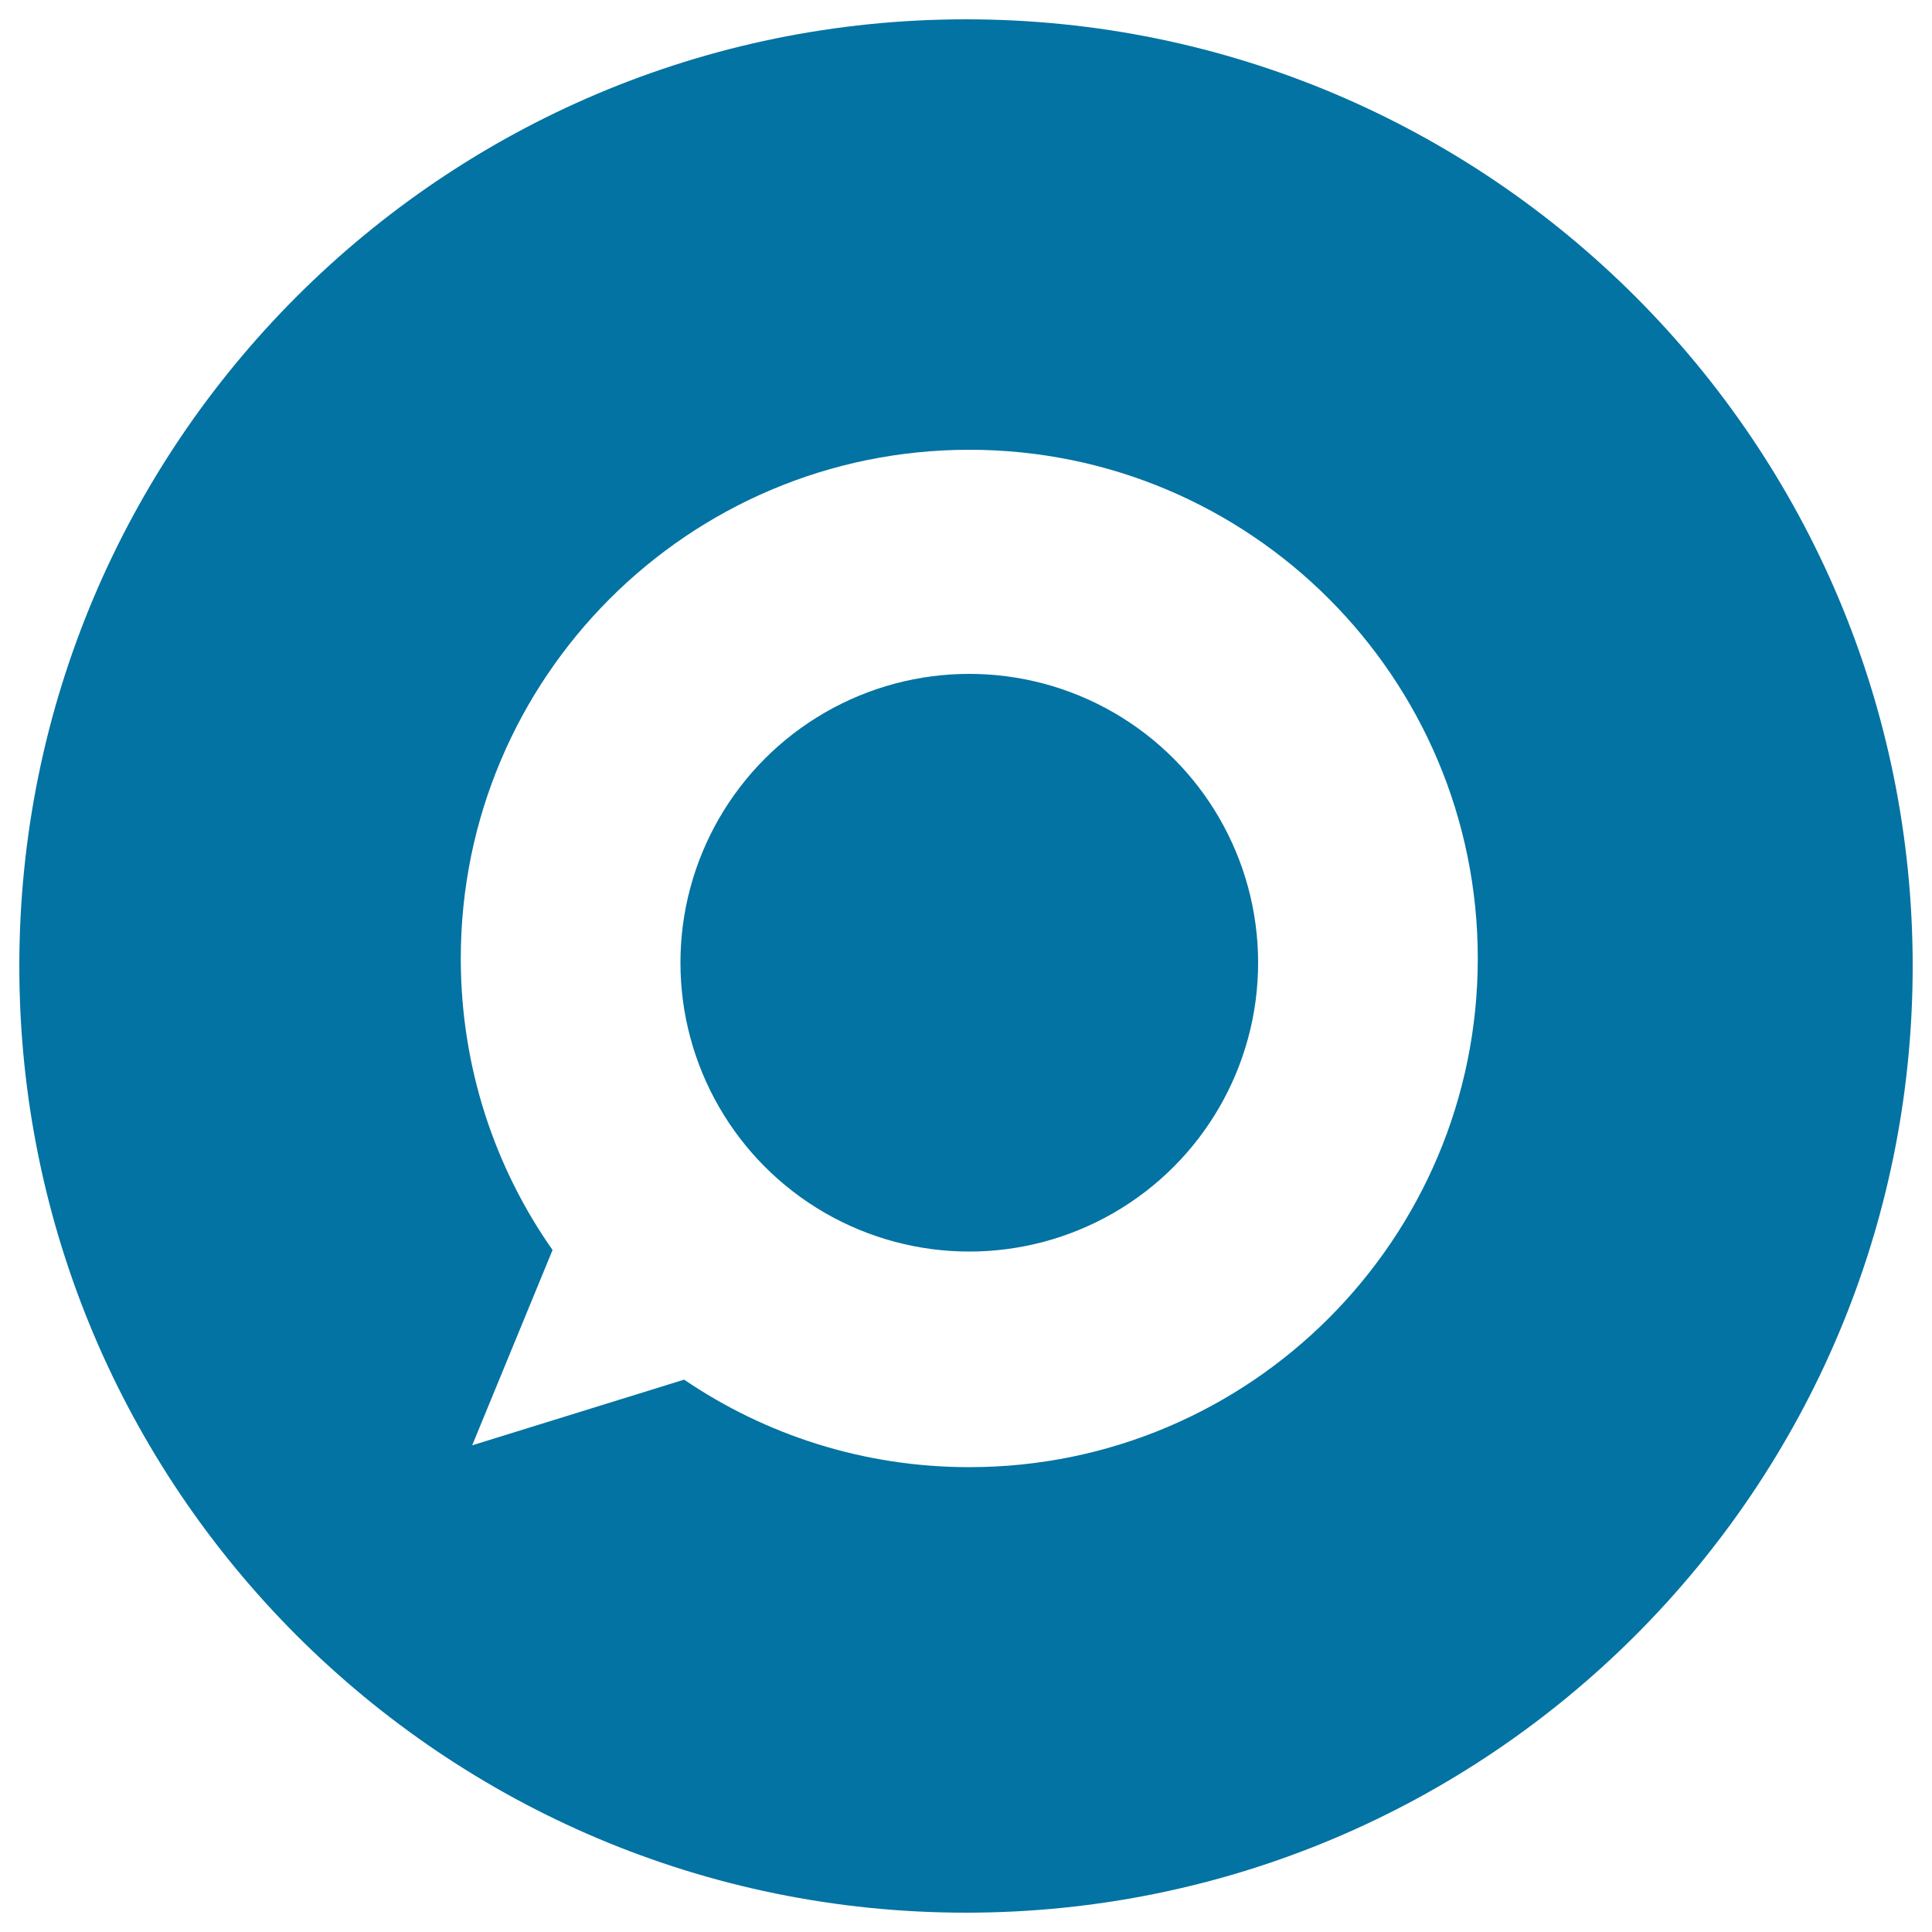
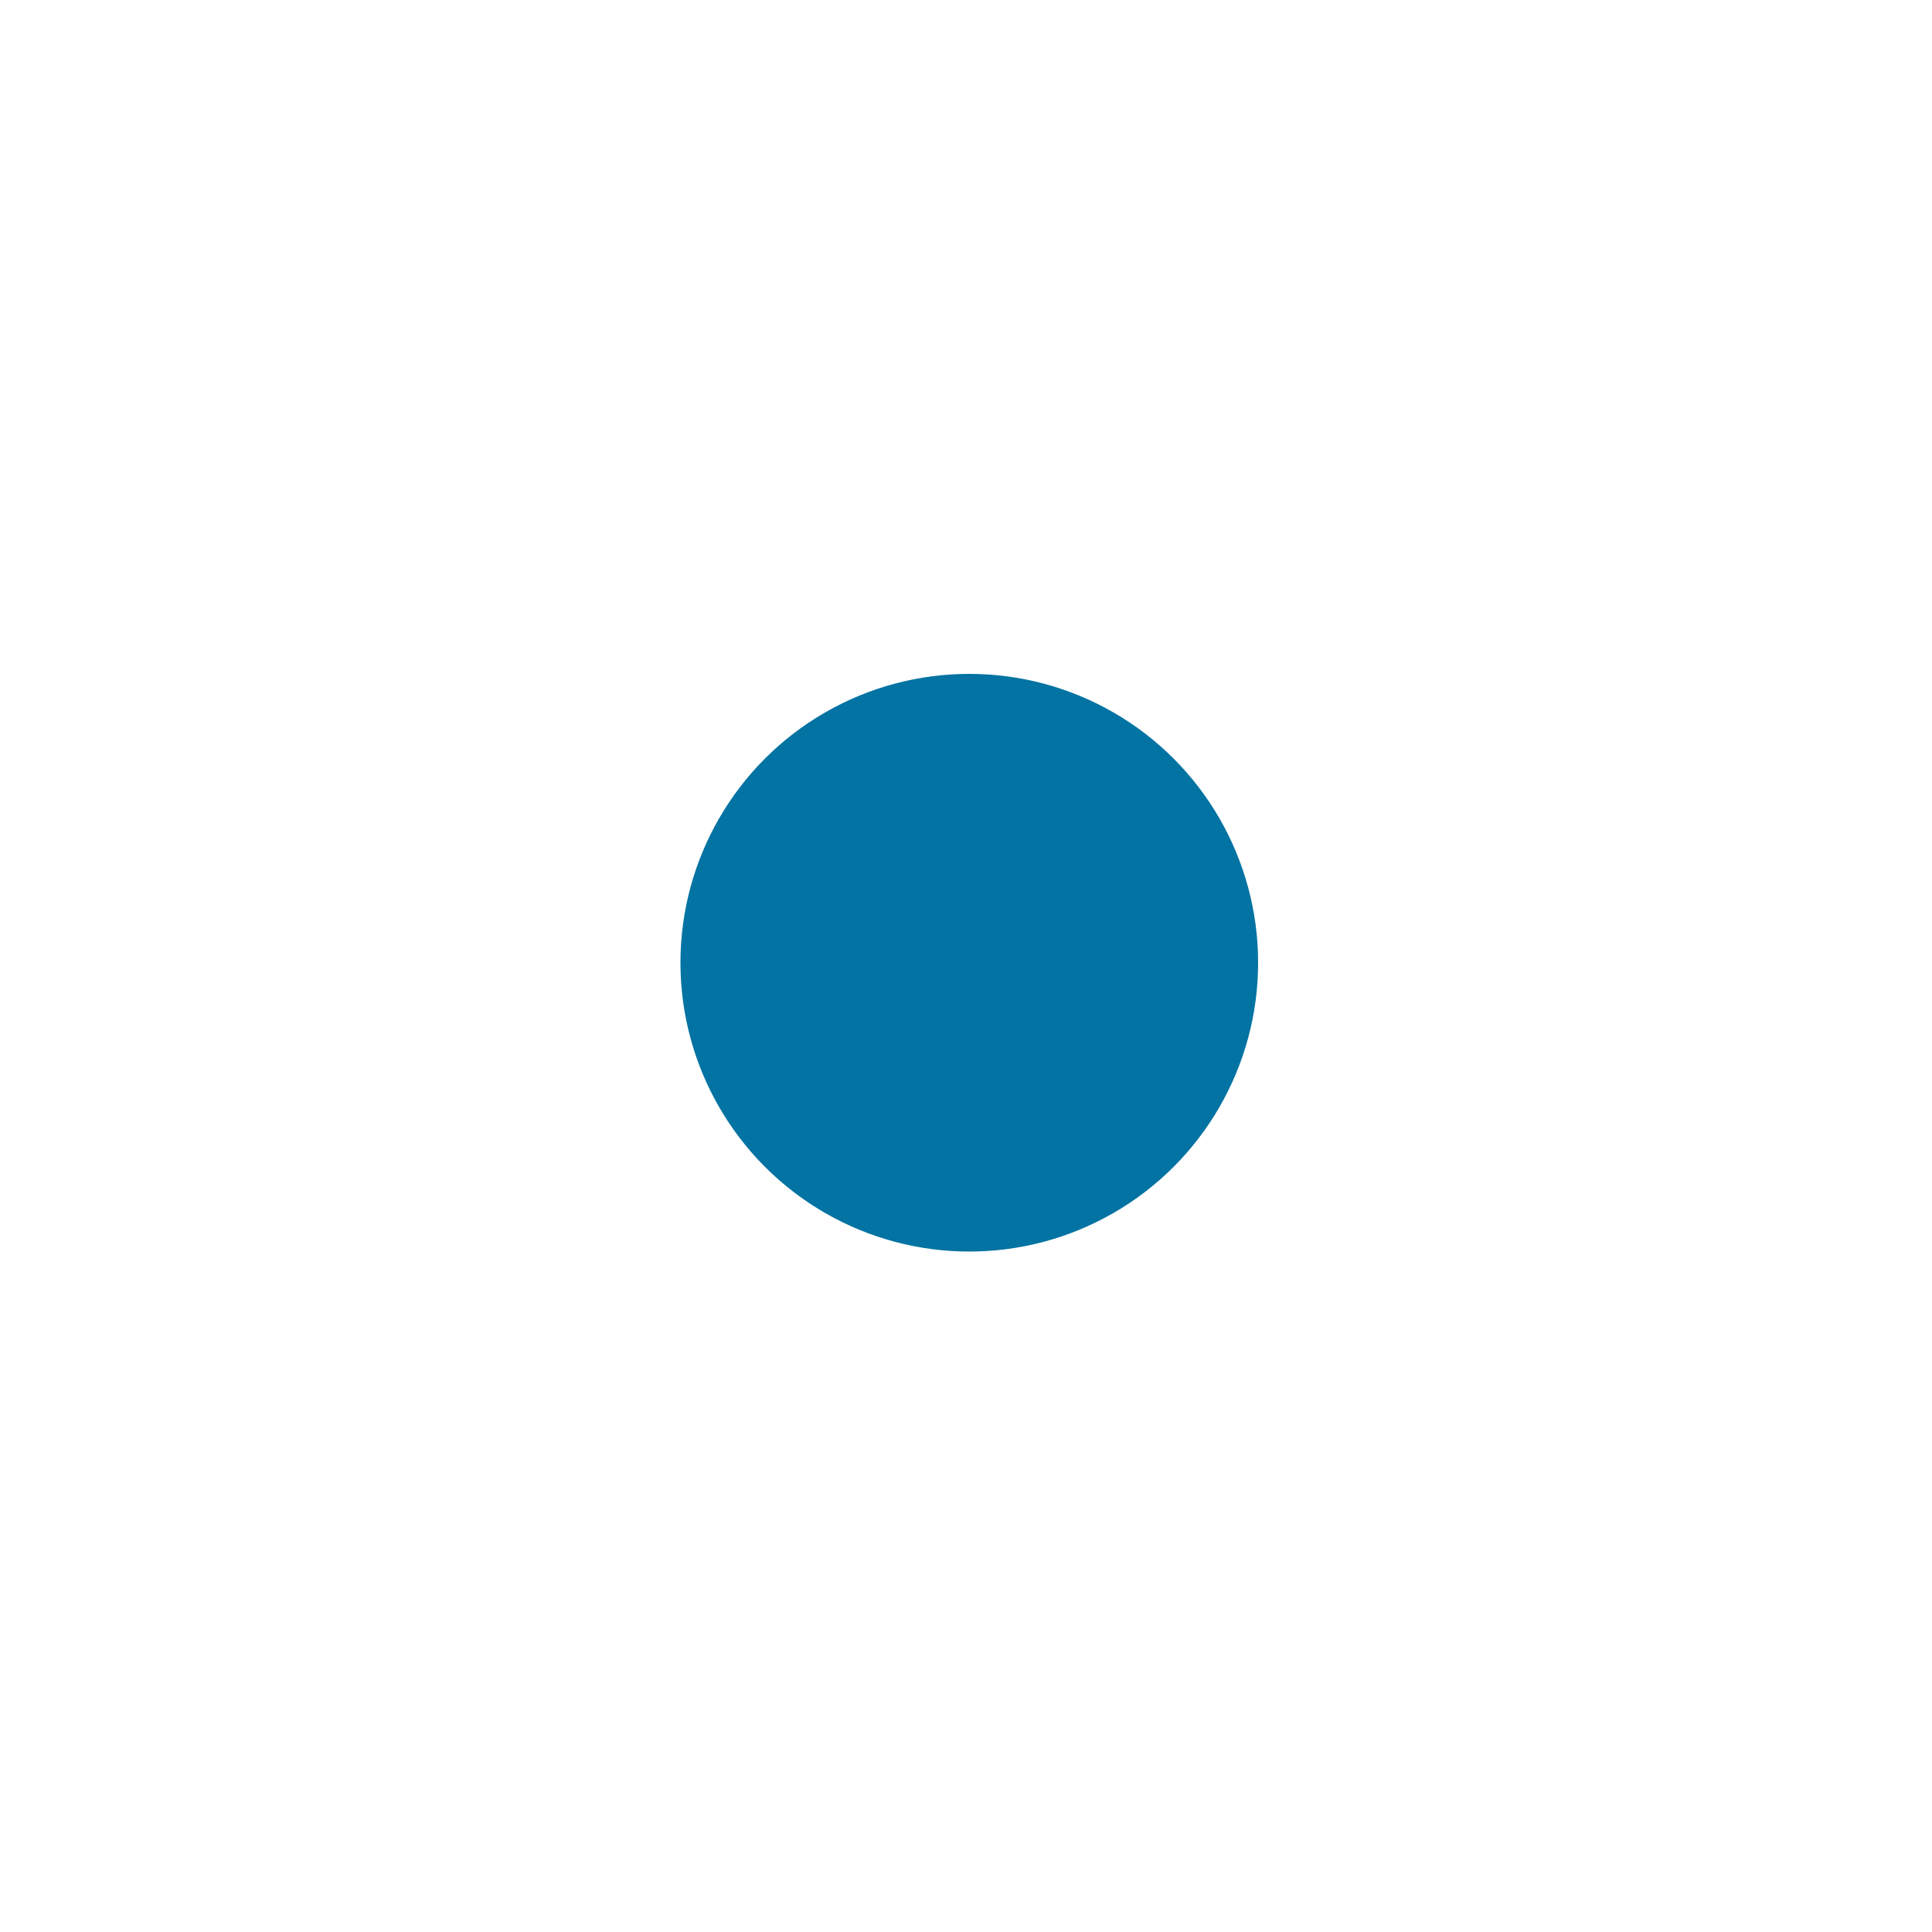
<svg xmlns="http://www.w3.org/2000/svg" viewBox="0 0 1000 1000" style="fill:#0273a2">
  <title>Spotbros Logo SVG icon</title>
  <g>
    <g>
      <circle cx="501.7" cy="498.3" r="149.5" />
-       <path d="M500,10C229.4,10,10,229.4,10,500s219.4,490,490,490s490-219.4,490-490S770.6,10,500,10z M501.7,759.4c-54.7,0-105.5-16.7-147.6-45.3l-109.7,34L286,647c-30-42.7-47.5-94.8-47.5-150.9c0-145.4,117.9-263.3,263.2-263.3c145.4,0,263.2,117.9,263.2,263.3S647,759.4,501.7,759.4z" />
    </g>
  </g>
</svg>